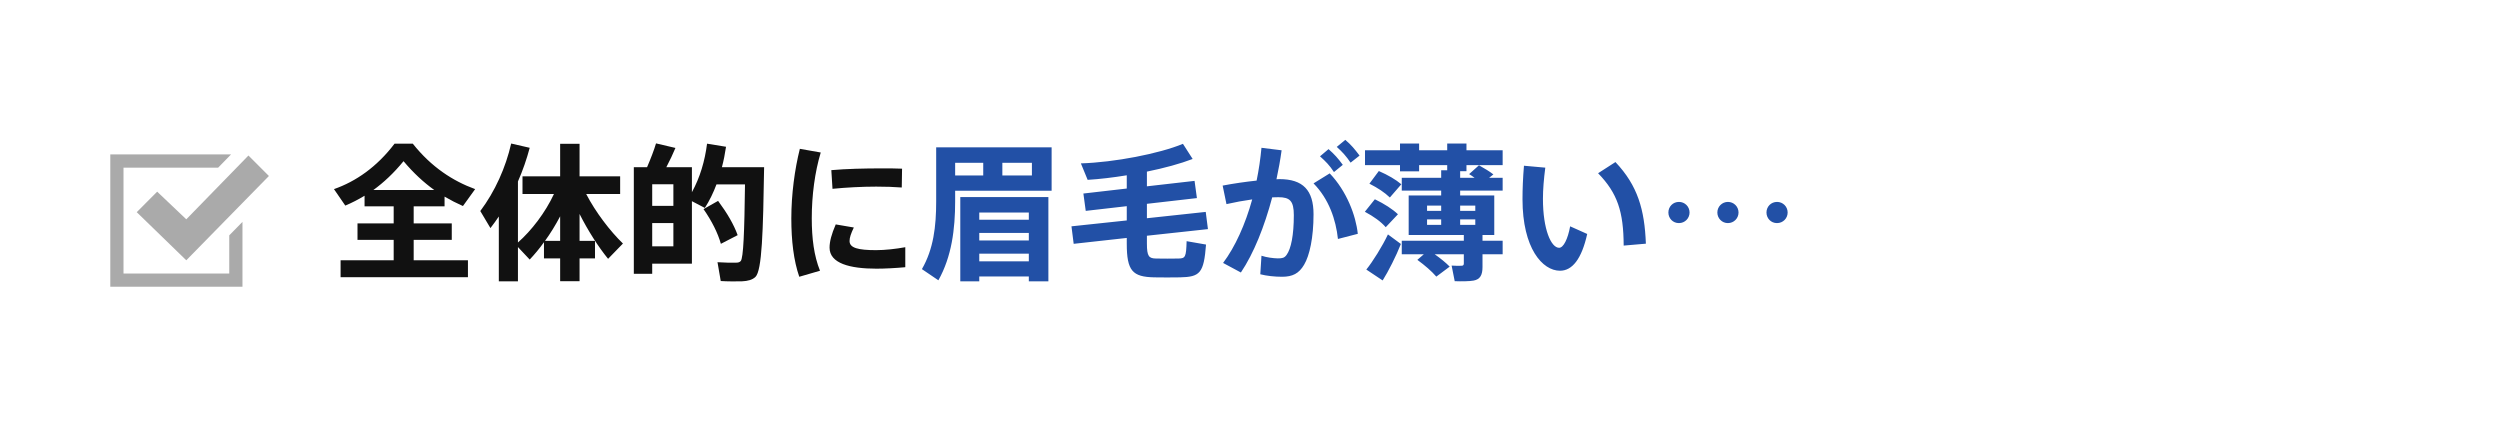
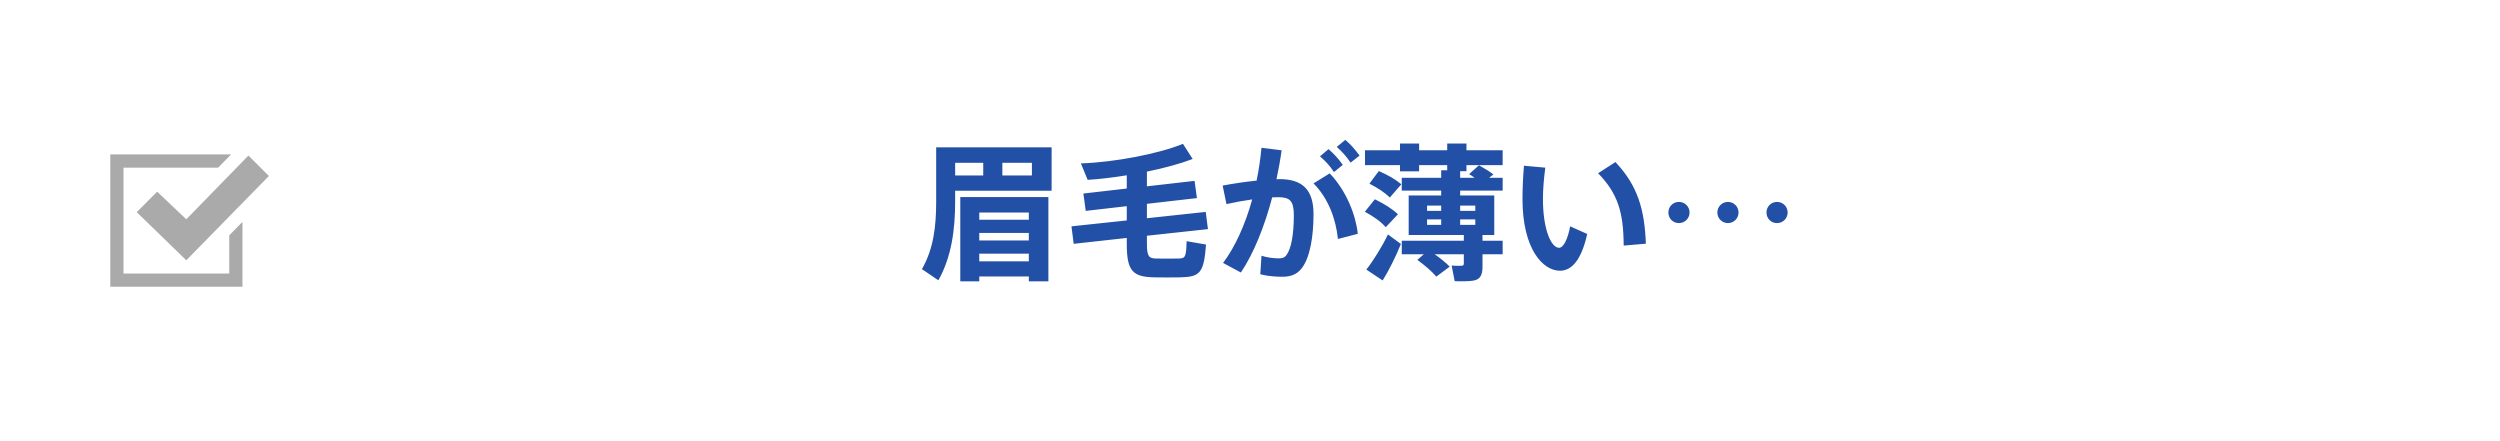
<svg xmlns="http://www.w3.org/2000/svg" width="680" height="120" viewBox="0 0 680 120" fill="none">
-   <rect width="680" height="120" fill="white" />
  <g clip-path="url(#clip0_134_63)">
    <path fill-rule="evenodd" clip-rule="evenodd" d="M67.577 42.3L50.671 59.651L42.751 52.134L37.189 57.709L50.671 70.8L73.143 47.871L67.577 42.3ZM65.951 60.349V78H30V42H62.846L59.337 45.6H33.594V74.4H62.357V64.017L65.951 60.349Z" fill="#AAAAAA" />
  </g>
-   <path d="M101.56 51.68H118.12C115.28 49.64 112.52 47.12 109.76 43.84C107.08 47.12 104.36 49.64 101.56 51.68ZM92.64 70.8H107.08V65.24H97.24V60.76H107.08V56.12H99.16V53.24C97.44 54.28 95.72 55.16 93.92 55.92L90.84 51.44C96.8 49.36 102.52 45.4 107.32 39.08H112.28C117.32 45.44 123.2 49.24 129.24 51.44L125.92 56.04C124.2 55.28 122.56 54.44 120.92 53.48V56.12H112.52V60.76H122.88V65.24H112.52V70.8H127.28V75.4H92.64V70.8ZM148.24 65.52H152.36V58.84C151.12 61.2 149.72 63.48 148.24 65.52ZM140.88 76.52H135.68V58.88C134.96 59.96 134.2 61 133.4 62.04L130.64 57.4C134.64 52.08 137.56 45.56 139.04 39.04L144.08 40.2C143.28 43.24 142.2 46.36 140.88 49.36V65.96C144.56 62.72 148.32 57.84 150.68 52.76H142.12V47.96H152.36V39.12H157.64V47.96H168.68V52.76H159.44C162 57.72 165.96 62.88 169.44 66.24L165.4 70.4C162.76 67.16 159.92 62.72 157.64 58.2V65.52H161.84V70.28H157.64V76.48H152.36V70.28H147.96V65.88C146.72 67.64 145.36 69.24 144.08 70.6L140.88 67.2V76.52ZM202.68 45.48H204.96H207.84C207.56 62.92 207.28 73.56 205.48 75.32C204.64 76.12 203.44 76.44 201.8 76.52C200.48 76.56 197.76 76.56 196.04 76.44L195.16 71.32C196.68 71.44 199.16 71.48 200.28 71.44C200.8 71.44 201.2 71.32 201.48 71C202.2 70.16 202.48 63.2 202.64 50.16H194.88C194.04 52.4 193 54.56 191.72 56.56L188.2 54.72V71.72H177.4V74.48H172.4V45.48H174.44H176C177 43.16 177.92 40.76 178.44 39L183.72 40.24C183.08 41.8 182.2 43.64 181.24 45.48H188.2V52.28C190.4 48.28 191.72 43.8 192.32 39.08L197.48 39.92C197.2 41.8 196.84 43.68 196.36 45.48H202.68ZM183.16 60.68H177.4V67H183.16V60.68ZM177.4 56H183.16V50.12H177.4V56ZM191.36 56.88L195.32 54.64C197.84 58.04 199.6 61.08 200.64 63.96L196.08 66.32C195.24 63.36 193.64 60.16 191.36 56.88ZM215.24 59.44V59.4C215.24 52.88 216.16 46.04 217.56 40.48L223.24 41.48C221.64 46.8 220.8 53.12 220.8 59.36C220.8 64.84 221.4 69.56 223.04 73.64L217.4 75.28C215.88 70.88 215.24 65.48 215.24 59.44ZM239.76 45.8H239.8C241.76 45.8 243.76 45.8 245.36 45.88L245.28 51C243.24 50.84 240.8 50.76 238.32 50.76C234.44 50.76 230 51 226.44 51.36L226.12 46.28C230.08 45.92 235.2 45.8 239.76 45.8ZM246.24 67.24V72.68C243.64 72.92 240.72 73.08 238.4 73.08C231.16 73.08 225.64 71.64 225.64 67.36C225.64 65.72 226.16 63.72 227.32 61.04L232.24 61.88C231.44 63.56 231.08 64.64 231.08 65.56C231.08 67.44 233.4 68.04 238.28 68.04C240.72 68.04 243.6 67.72 246.24 67.24Z" fill="#111111" />
  <path d="M257.4 40.08H259.8H286.04V51.88H259.8V54.76C259.8 62.28 258.88 69.76 255.24 76.24L250.76 73.2C253.92 67.72 254.64 61.6 254.64 54.8V40.08H257.4ZM267.44 47.72V44.28H259.8V47.72H267.44ZM272.64 44.28V47.72H280.68V44.28H272.64ZM266.36 59.76H279.84V57.8H266.36V59.76ZM266.36 65.4H279.84V63.36H266.36V65.4ZM279.84 75.2H266.36V76.52H261.2V53.6H285.16V76.52H279.84V75.2ZM266.36 71.08H279.84V69H266.36V71.08ZM291.44 61.56L306.48 59.96V56.08L295.32 57.36L294.68 52.64L306.48 51.28V47.68C302.8 48.28 299.12 48.72 295.84 48.92L294 44.44C303.12 44.16 315.32 41.8 321.76 39.12L324.4 43.24C321.08 44.52 316.68 45.72 311.96 46.68V50.68L324.92 49.2L325.56 53.88L311.96 55.44V59.36L327.96 57.64L328.56 62.32L311.96 64.12V66.28C311.96 69.76 312.52 70.28 314.44 70.32C316.2 70.36 318.76 70.36 320.56 70.32C322.4 70.28 322.64 69.96 322.76 65.6L328.04 66.52C327.44 74.32 326.4 75.32 320.96 75.44C318.8 75.48 316.04 75.48 313.96 75.44C308.04 75.32 306.48 73.68 306.48 66.28V64.72L292.04 66.32L291.44 61.56ZM363.6 39.96L365.92 38.04C367.56 39.44 368.44 40.52 369.8 42.32L367.36 44.24C366.16 42.48 365.16 41.36 363.6 39.96ZM359.04 42.52L361.36 40.56C363 42 363.92 43.04 365.24 44.84L362.84 46.8C361.64 44.96 360.6 43.92 359.04 42.52ZM361.68 47.16C366.28 51.96 368.8 58.6 369.32 63.6L363.92 65C363.36 59.76 361.48 54.16 357.28 49.88L361.68 47.16ZM332.56 50.48C335.48 49.92 338.8 49.44 341.8 49.12C342.4 46.2 342.84 43.2 343.12 40.2L348.6 40.88C348.24 43.52 347.76 46.16 347.2 48.76C347.48 48.72 347.76 48.72 348 48.72C354.44 48.72 357.28 51.76 357.28 58.28C357.28 64.68 356.2 69.52 354.72 72C353.32 74.4 351.56 75.28 348.72 75.28C346.68 75.28 344.52 75.04 342.8 74.6L343.12 69.56C344.6 70.04 346.24 70.24 347.56 70.28C348.8 70.28 349.36 70.16 349.96 69.32C351.16 67.68 351.92 63.96 351.92 58.52C351.92 54.64 350.84 53.64 347.72 53.64C347.16 53.64 346.6 53.68 346.04 53.68C343.92 61.64 341.04 68.88 337.52 74.12L332.68 71.52C335.96 67.16 338.72 61.04 340.6 54.24C338.28 54.56 335.88 55 333.6 55.52L332.56 50.48ZM372.48 49.96L375.04 46.52C377.6 47.64 379.64 48.84 381.16 50.12L378.04 53.72C376.64 52.36 374.76 51.12 372.48 49.96ZM397.16 57.36H401.28V55.92H397.16V57.36ZM388.16 55.92V57.36H392V55.92H388.16ZM397.16 61.16H401.28V59.68H397.16V61.16ZM388.16 59.68V61.16H392V59.68H388.16ZM385.52 70.68L387.28 69.16H381.28V65.48H398.16V63.92H383.16V53.16H392V51.84H381.28V48.36H392V46.32H393.64V44.92H386V46.6H380.8V44.92H371.28V40.88H380.8V39.04H386V40.88H393.64V39.04H398.88V40.88H408.72V44.92H398.88V46.56H397.16V48.36H401.08C400.64 48 400.12 47.68 399.6 47.36L402.28 44.96C403.84 45.84 405.12 46.6 406.2 47.44L405.04 48.36H408.72V51.84H397.16V53.16H406.44V63.92H403.24V65.48H408.72V69.16H403.24V72.64C403.24 74.8 402.6 76 400.8 76.32C399.76 76.52 397.4 76.56 395.68 76.48L394.84 72.24C395.84 72.32 397.16 72.32 397.6 72.28C398 72.28 398.16 72.04 398.16 71.68V69.16H390.24C391.88 70.32 393.2 71.4 394.32 72.52C390.72 75.2 390.72 75.24 390.68 75.24C389.36 73.72 387.64 72.24 385.52 70.68ZM371.24 57.6L373.96 54.2C376.6 55.48 378.72 56.84 380.24 58.28L376.92 61.8C375.6 60.28 373.64 58.88 371.24 57.6ZM371.64 73.32C373.36 71.2 376.04 66.92 377.52 63.76L381.04 66.36C379.76 69.64 377.6 73.88 376.08 76.28L371.64 73.32ZM434.68 47.12L439.4 44.08C445.48 50.52 447.32 57 447.68 66.28L441.64 66.8C441.6 57.56 439.96 52.56 434.68 47.12ZM414.52 45.08L420.32 45.6C419.92 48.68 419.68 51.52 419.68 54.08C419.68 62.48 421.92 67.4 424.08 67.4C425.24 67.4 426.44 65.08 427.08 61.56L431.72 63.64C430.2 70.48 427.64 73.64 424.32 73.64C419.56 73.64 414.12 67.56 414.12 54.2C414.12 51.44 414.24 48.4 414.52 45.08ZM456.68 60.68H456.64C455.04 60.68 453.8 59.4 453.8 57.8C453.8 56.2 455.04 54.92 456.68 54.92C458.28 54.92 459.56 56.2 459.56 57.8C459.56 59.4 458.28 60.68 456.68 60.68ZM470 60.68H469.96C468.4 60.68 467.12 59.4 467.12 57.8C467.12 56.2 468.4 54.92 470 54.92C471.6 54.92 472.88 56.2 472.88 57.8C472.88 59.4 471.6 60.68 470 60.68ZM483.36 60.68H483.32C481.72 60.68 480.48 59.4 480.48 57.8C480.48 56.2 481.72 54.92 483.36 54.92C484.96 54.92 486.24 56.2 486.24 57.8C486.24 59.4 484.96 60.68 483.36 60.68Z" fill="#2250A6" />
  <defs>
    <clipPath id="clip0_134_63">
      <rect width="43.143" height="36" fill="white" transform="translate(30 42)" />
    </clipPath>
  </defs>
</svg>